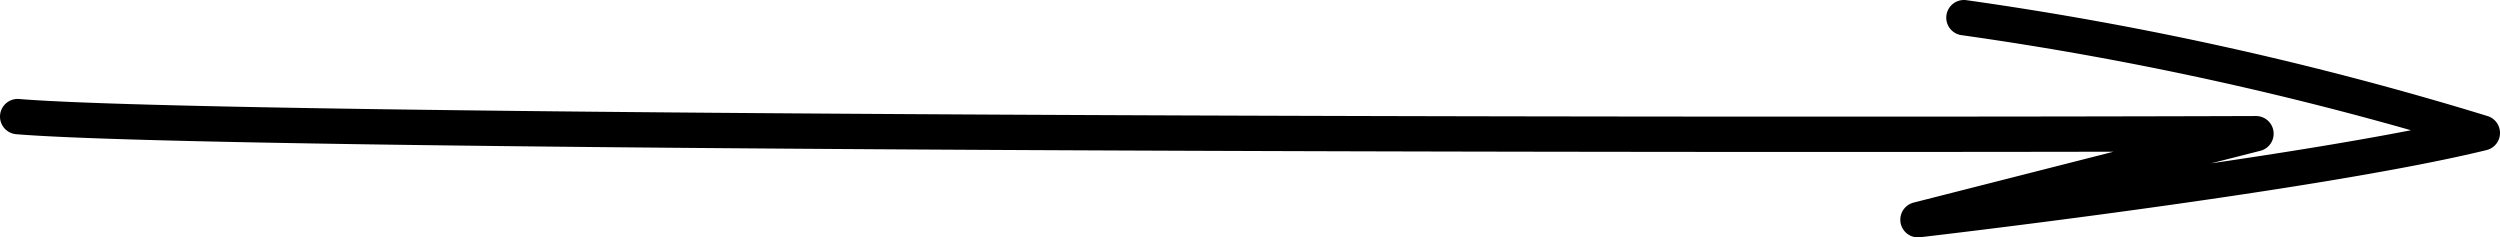
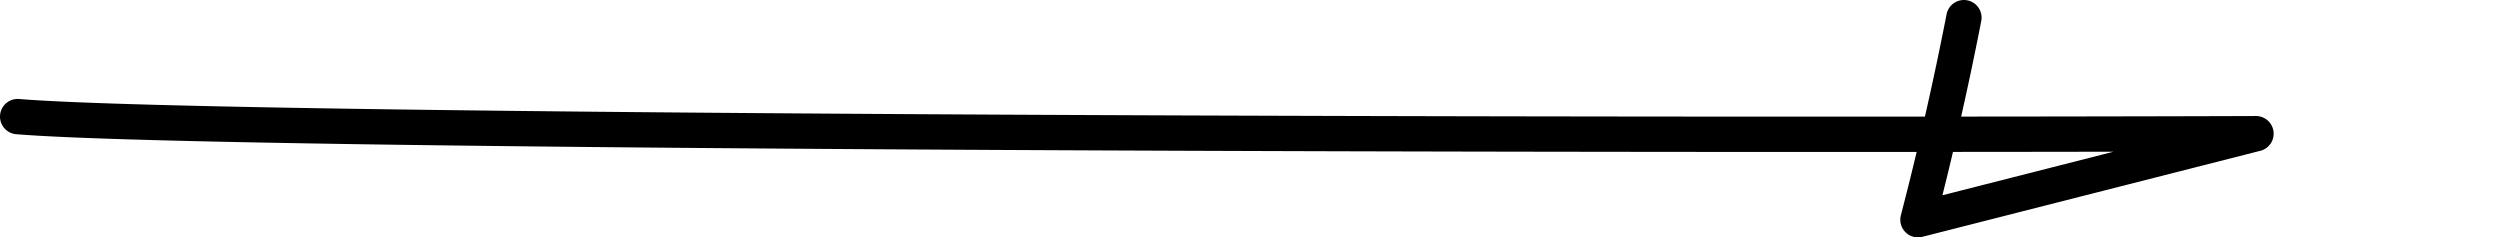
<svg xmlns="http://www.w3.org/2000/svg" viewBox="0 0 131.65 12.49">
  <defs>
    <style>.cls-1{fill:none;stroke:#000;stroke-linecap:round;stroke-linejoin:round;stroke-width:1.86px;}</style>
  </defs>
  <g id="Layer_2" data-name="Layer 2">
    <g id="Artboard_2" data-name="Artboard 2">
-       <path class="cls-1" d="M.93,6.14c11,.91,88.64,1,117.87.9L101,11.57S121.88,9.16,130.72,7A177.46,177.46,0,0,0,103.42.93" />
+       <path class="cls-1" d="M.93,6.14c11,.91,88.64,1,117.87.9L101,11.57A177.46,177.46,0,0,0,103.42.93" />
    </g>
  </g>
</svg>